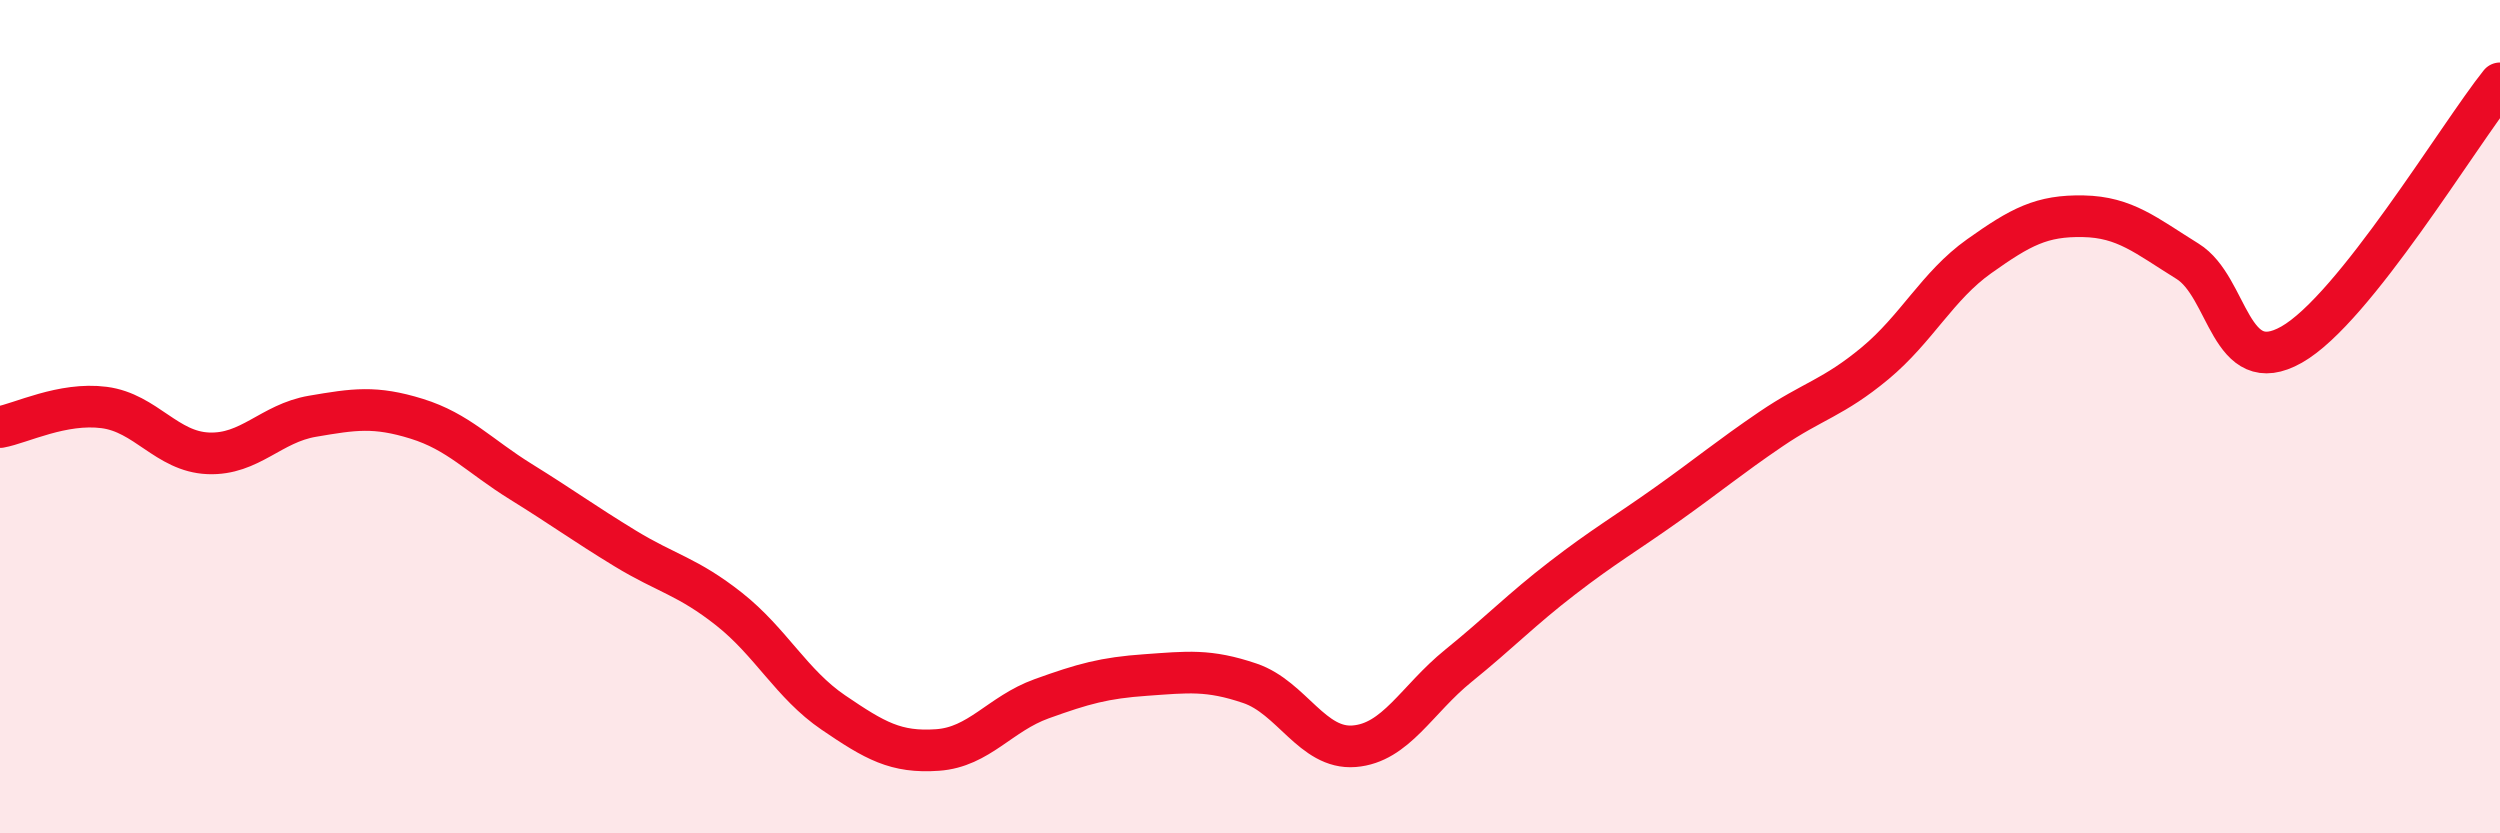
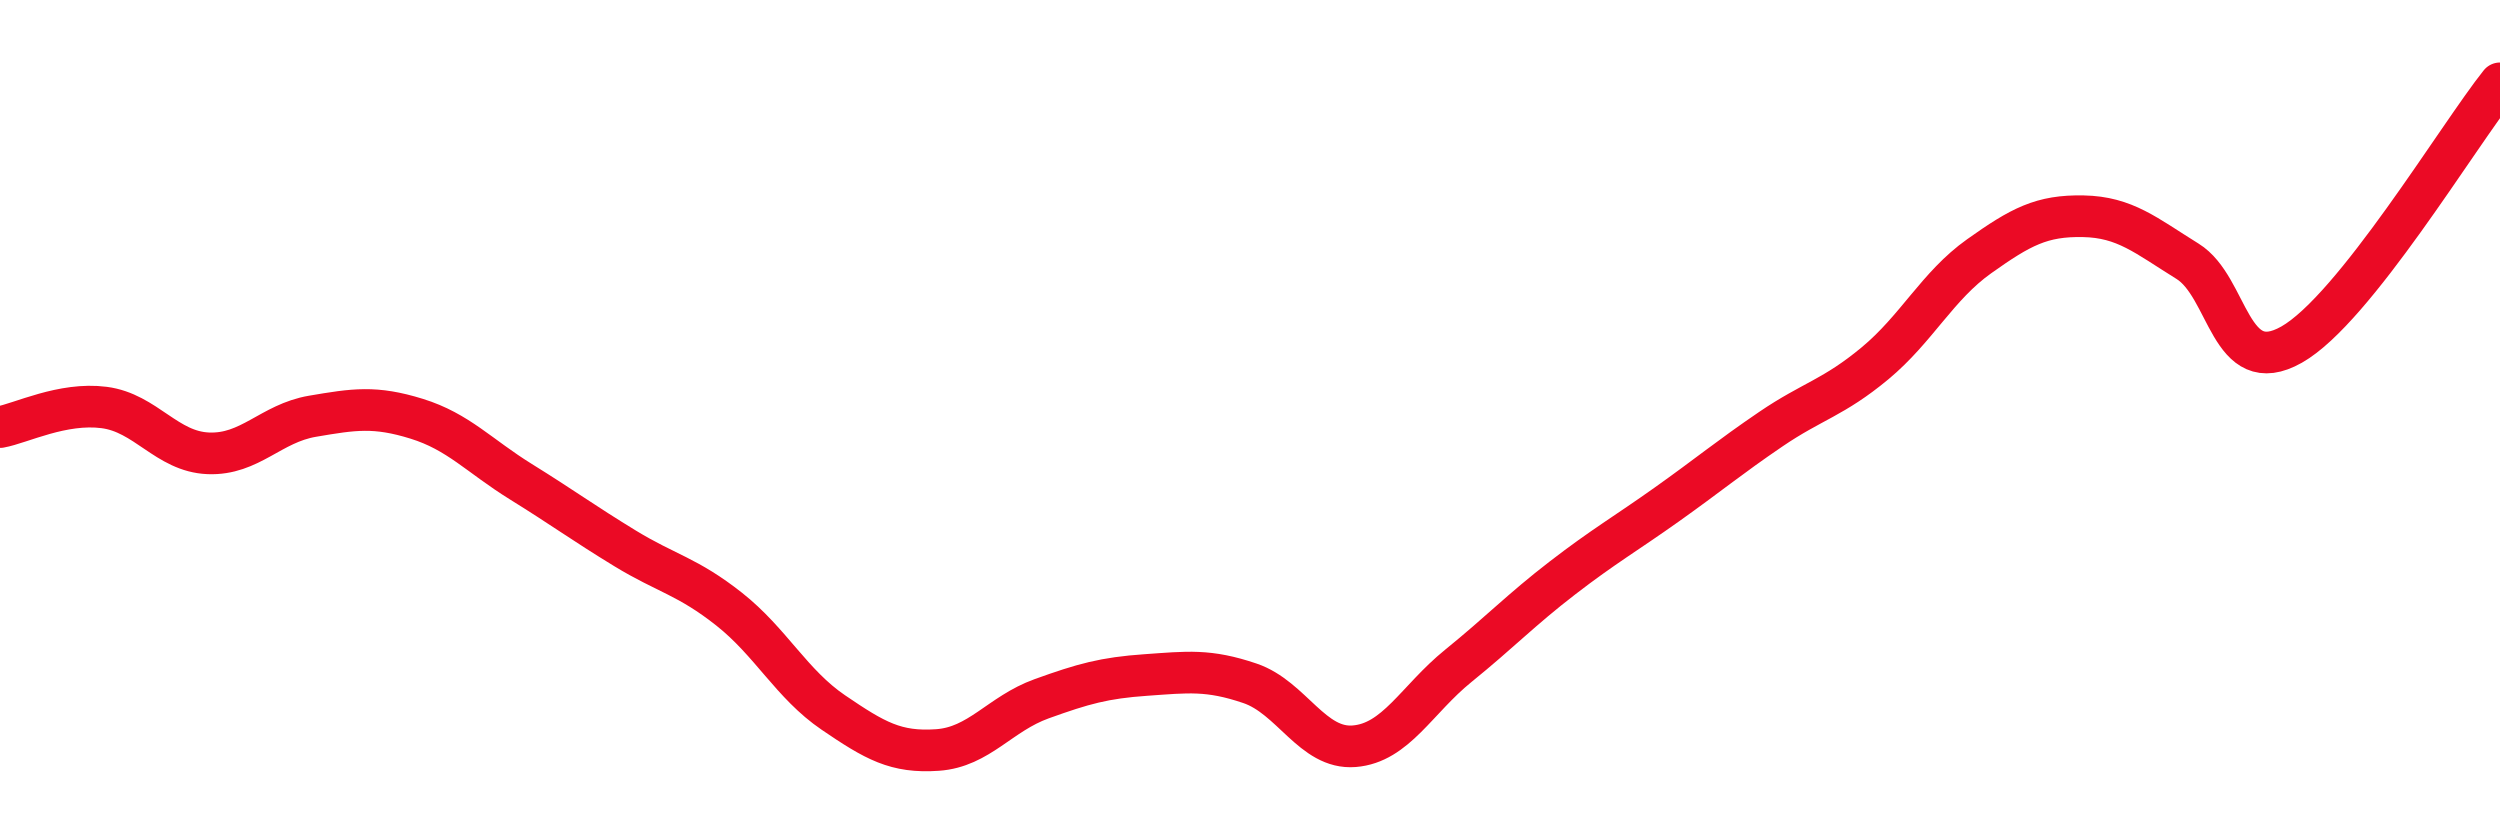
<svg xmlns="http://www.w3.org/2000/svg" width="60" height="20" viewBox="0 0 60 20">
-   <path d="M 0,10.25 C 0.5,10.16 1.5,9.65 2.5,9.78 C 3.5,9.91 4,10.84 5,10.88 C 6,10.92 6.5,10.16 7.5,9.99 C 8.5,9.82 9,9.74 10,10.05 C 11,10.36 11.5,10.94 12.5,11.56 C 13.5,12.18 14,12.55 15,13.16 C 16,13.77 16.5,13.83 17.5,14.62 C 18.5,15.41 19,16.42 20,17.1 C 21,17.78 21.5,18.07 22.5,18 C 23.5,17.93 24,17.13 25,16.77 C 26,16.41 26.5,16.27 27.5,16.2 C 28.5,16.13 29,16.06 30,16.4 C 31,16.74 31.5,17.99 32.5,17.91 C 33.5,17.83 34,16.79 35,15.98 C 36,15.17 36.5,14.64 37.5,13.87 C 38.5,13.1 39,12.82 40,12.11 C 41,11.4 41.5,10.98 42.5,10.3 C 43.5,9.62 44,9.55 45,8.72 C 46,7.89 46.5,6.86 47.5,6.15 C 48.5,5.44 49,5.17 50,5.19 C 51,5.21 51.5,5.65 52.5,6.27 C 53.5,6.89 53.5,9.12 55,8.27 C 56.5,7.42 59,3.25 60,2L60 20L0 20Z" fill="#EB0A25" opacity="0.1" stroke-linecap="round" stroke-linejoin="round" />
  <path d="M 0,10.25 C 0.5,10.16 1.5,9.65 2.5,9.78 C 3.5,9.91 4,10.84 5,10.88 C 6,10.92 6.5,10.16 7.5,9.99 C 8.5,9.82 9,9.74 10,10.05 C 11,10.36 11.5,10.94 12.5,11.56 C 13.5,12.18 14,12.55 15,13.16 C 16,13.77 16.5,13.83 17.5,14.62 C 18.5,15.41 19,16.42 20,17.1 C 21,17.78 21.5,18.07 22.5,18 C 23.5,17.93 24,17.13 25,16.77 C 26,16.41 26.5,16.27 27.5,16.2 C 28.5,16.13 29,16.06 30,16.4 C 31,16.74 31.5,17.99 32.5,17.91 C 33.5,17.83 34,16.79 35,15.98 C 36,15.17 36.5,14.64 37.5,13.87 C 38.5,13.1 39,12.82 40,12.11 C 41,11.4 41.5,10.98 42.5,10.3 C 43.5,9.62 44,9.55 45,8.72 C 46,7.89 46.5,6.86 47.5,6.15 C 48.5,5.44 49,5.17 50,5.19 C 51,5.21 51.5,5.65 52.5,6.27 C 53.5,6.89 53.5,9.12 55,8.27 C 56.5,7.42 59,3.25 60,2" stroke="#EB0A25" stroke-width="1" fill="none" stroke-linecap="round" stroke-linejoin="round" />
</svg>